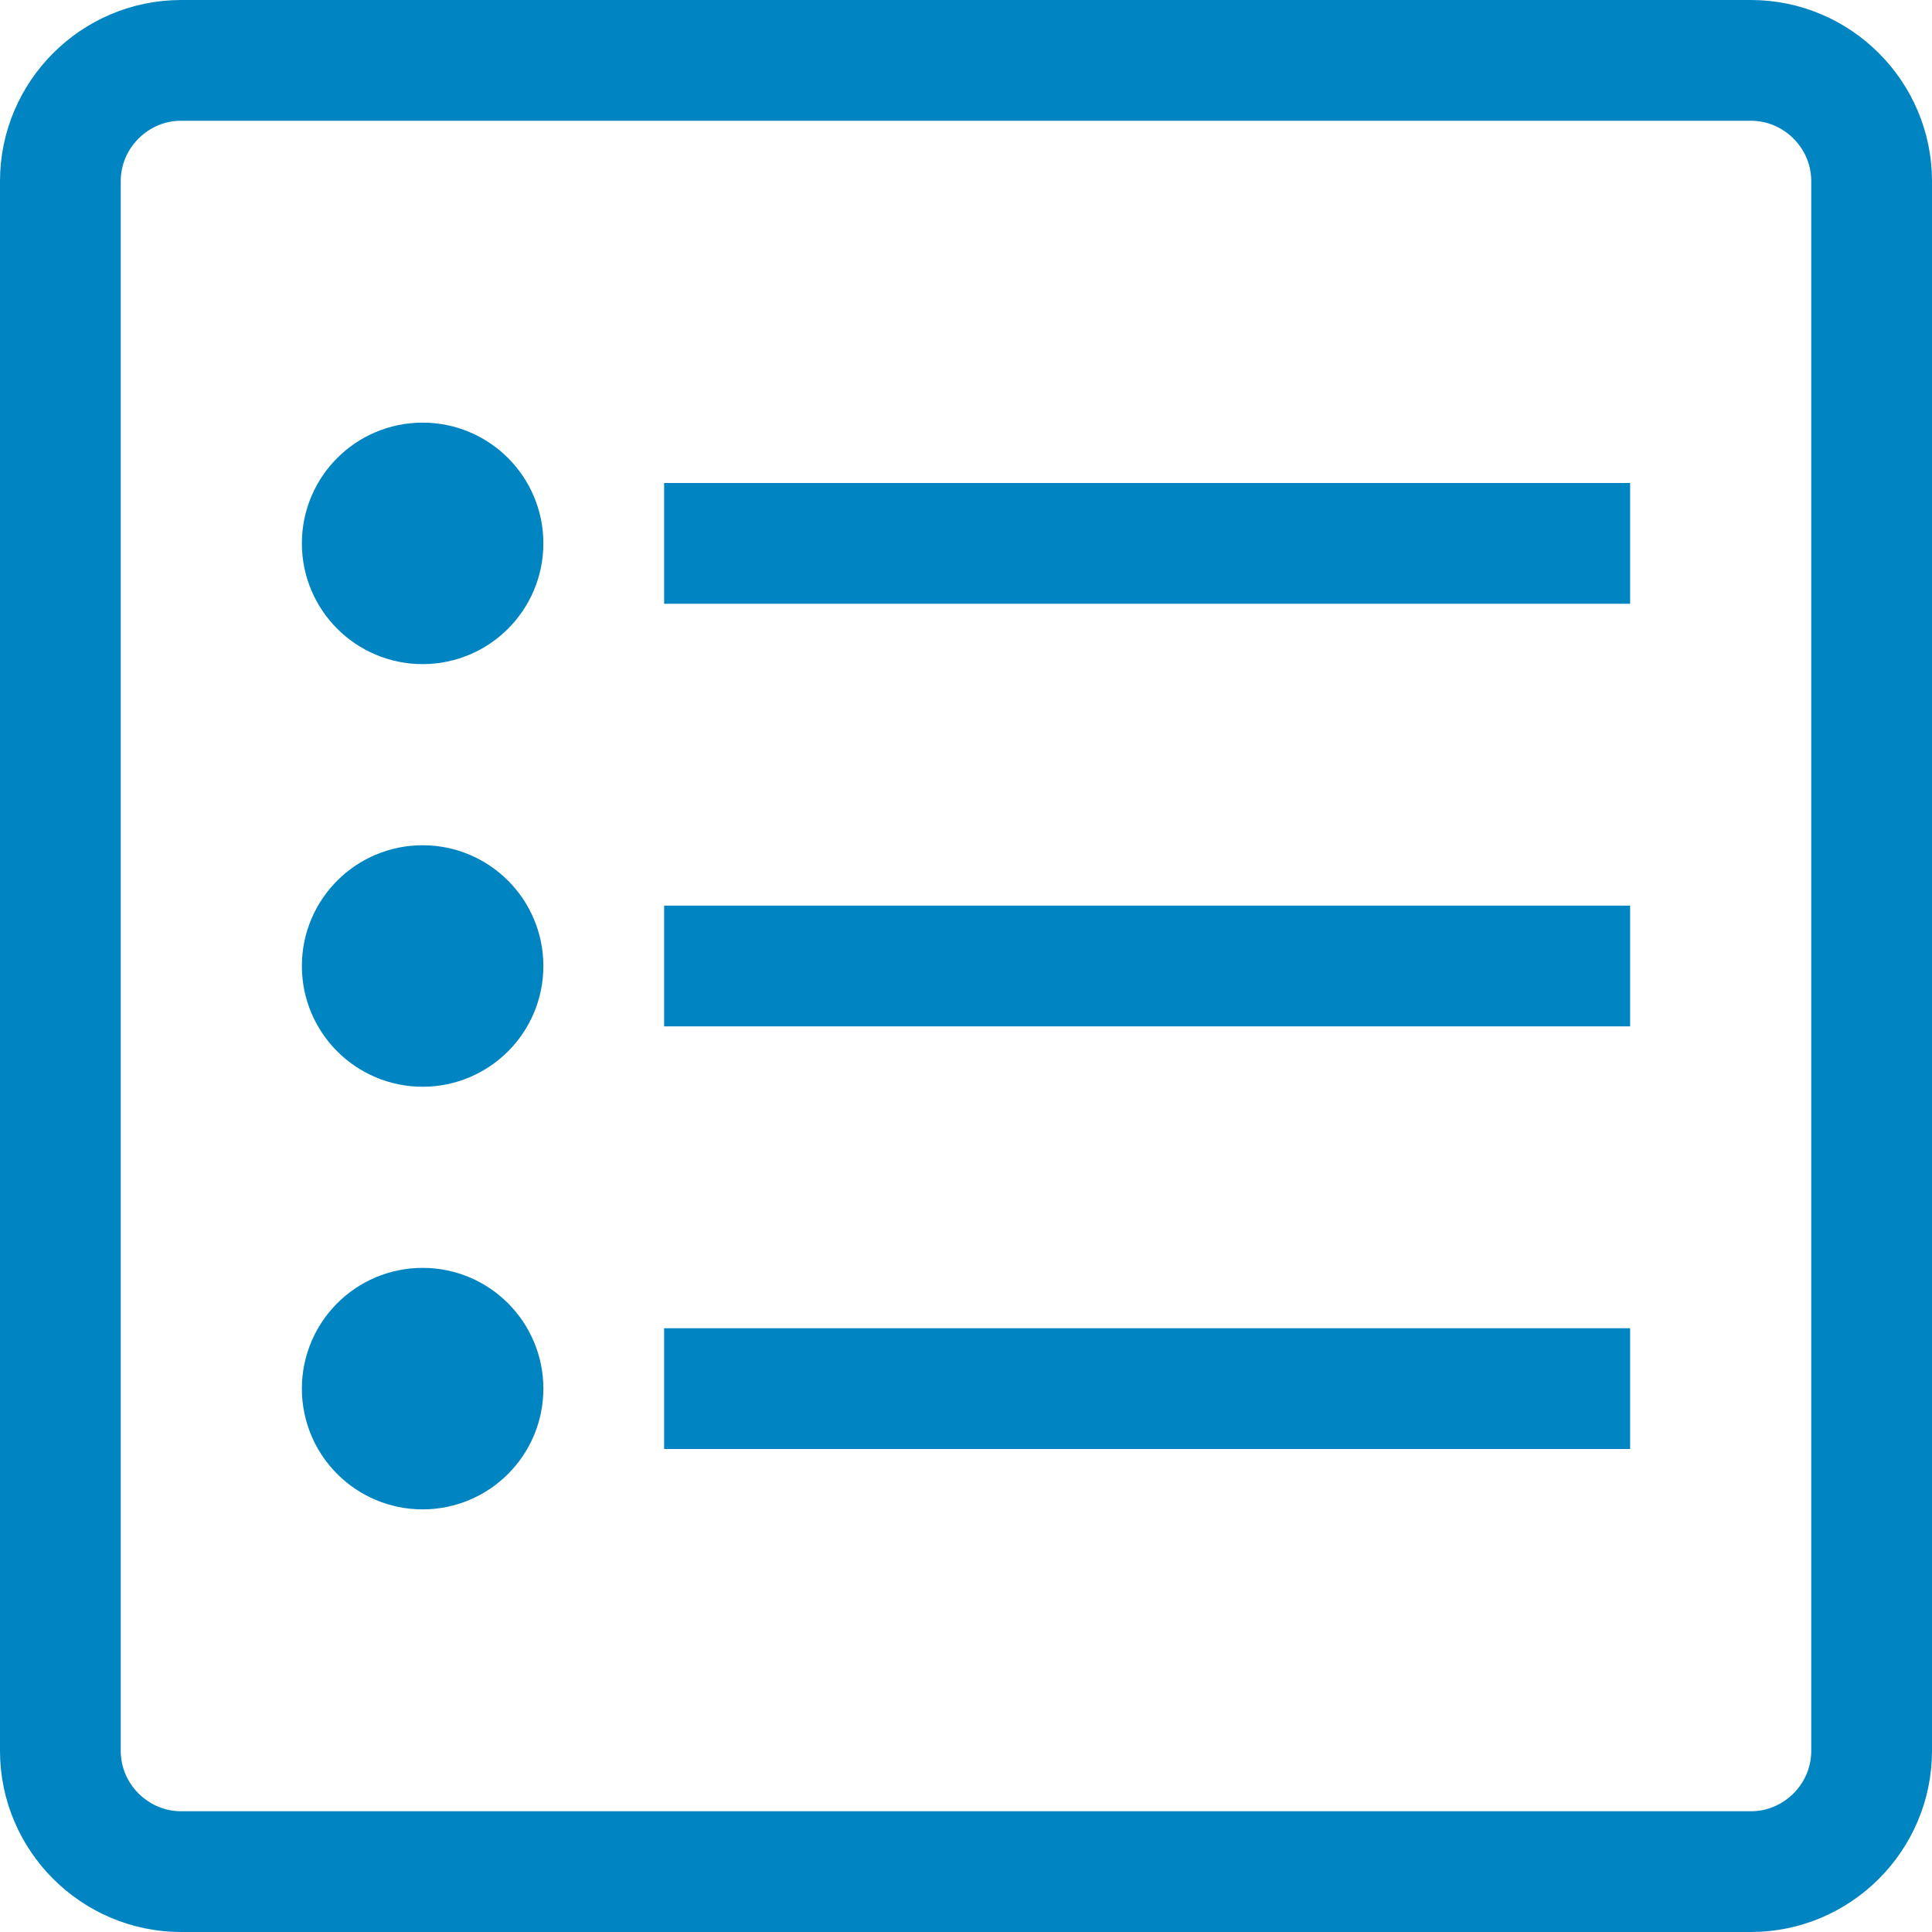
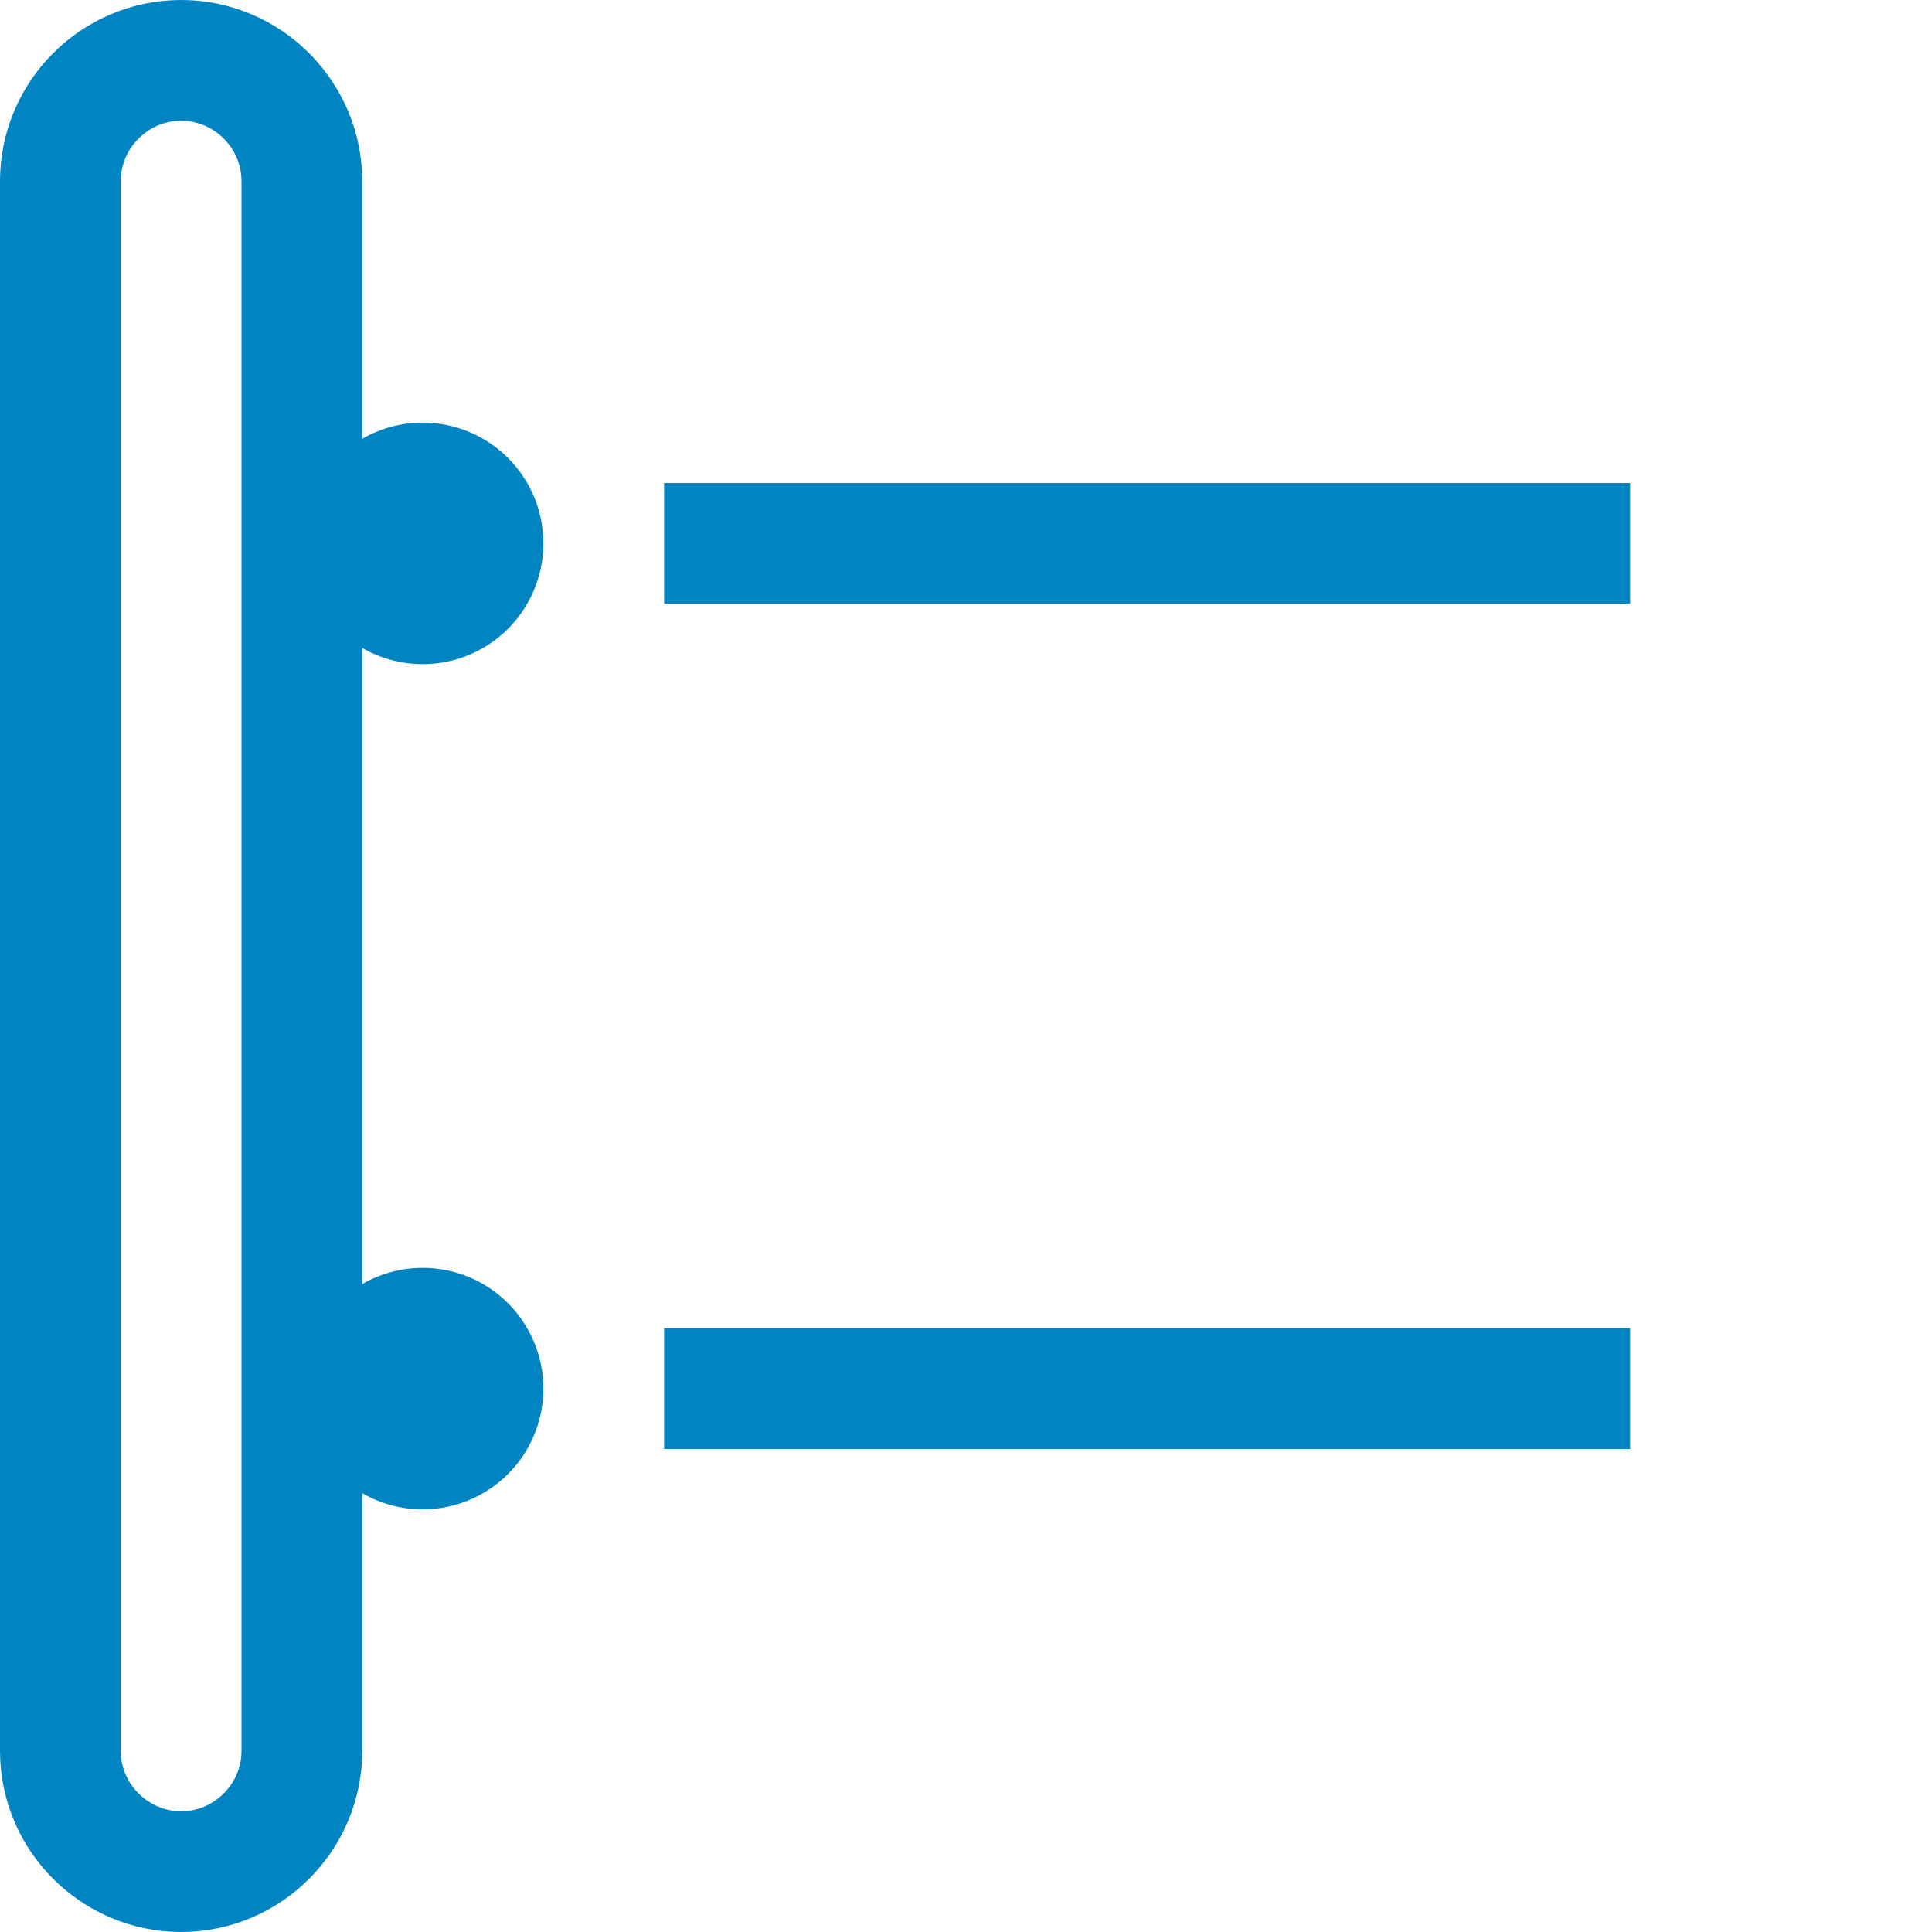
<svg xmlns="http://www.w3.org/2000/svg" version="1.1" id="Layer_1" x="0px" y="0px" viewBox="0 0 32 32" style="enable-background:new 0 0 32 32;" xml:space="preserve">
  <style type="text/css">
	.st0{fill:none;stroke:#0084C2;stroke-width:2;stroke-linejoin:round;}
</style>
  <title />
  <g id="_93-List">
-     <path class="st0" d="M3,1h26c1.1,0,2,0.9,2,2v26c0,1.1-0.9,2-2,2H3c-1.1,0-2-0.9-2-2V3C1,1.9,1.9,1,3,1z" />
-     <circle class="st0" cx="7" cy="16" r="1" />
+     <path class="st0" d="M3,1c1.1,0,2,0.9,2,2v26c0,1.1-0.9,2-2,2H3c-1.1,0-2-0.9-2-2V3C1,1.9,1.9,1,3,1z" />
    <circle class="st0" cx="7" cy="9" r="1" />
    <circle class="st0" cx="7" cy="23" r="1" />
    <line class="st0" x1="11" y1="9" x2="27" y2="9" />
-     <line class="st0" x1="11" y1="16" x2="27" y2="16" />
    <line class="st0" x1="11" y1="23" x2="27" y2="23" />
  </g>
</svg>